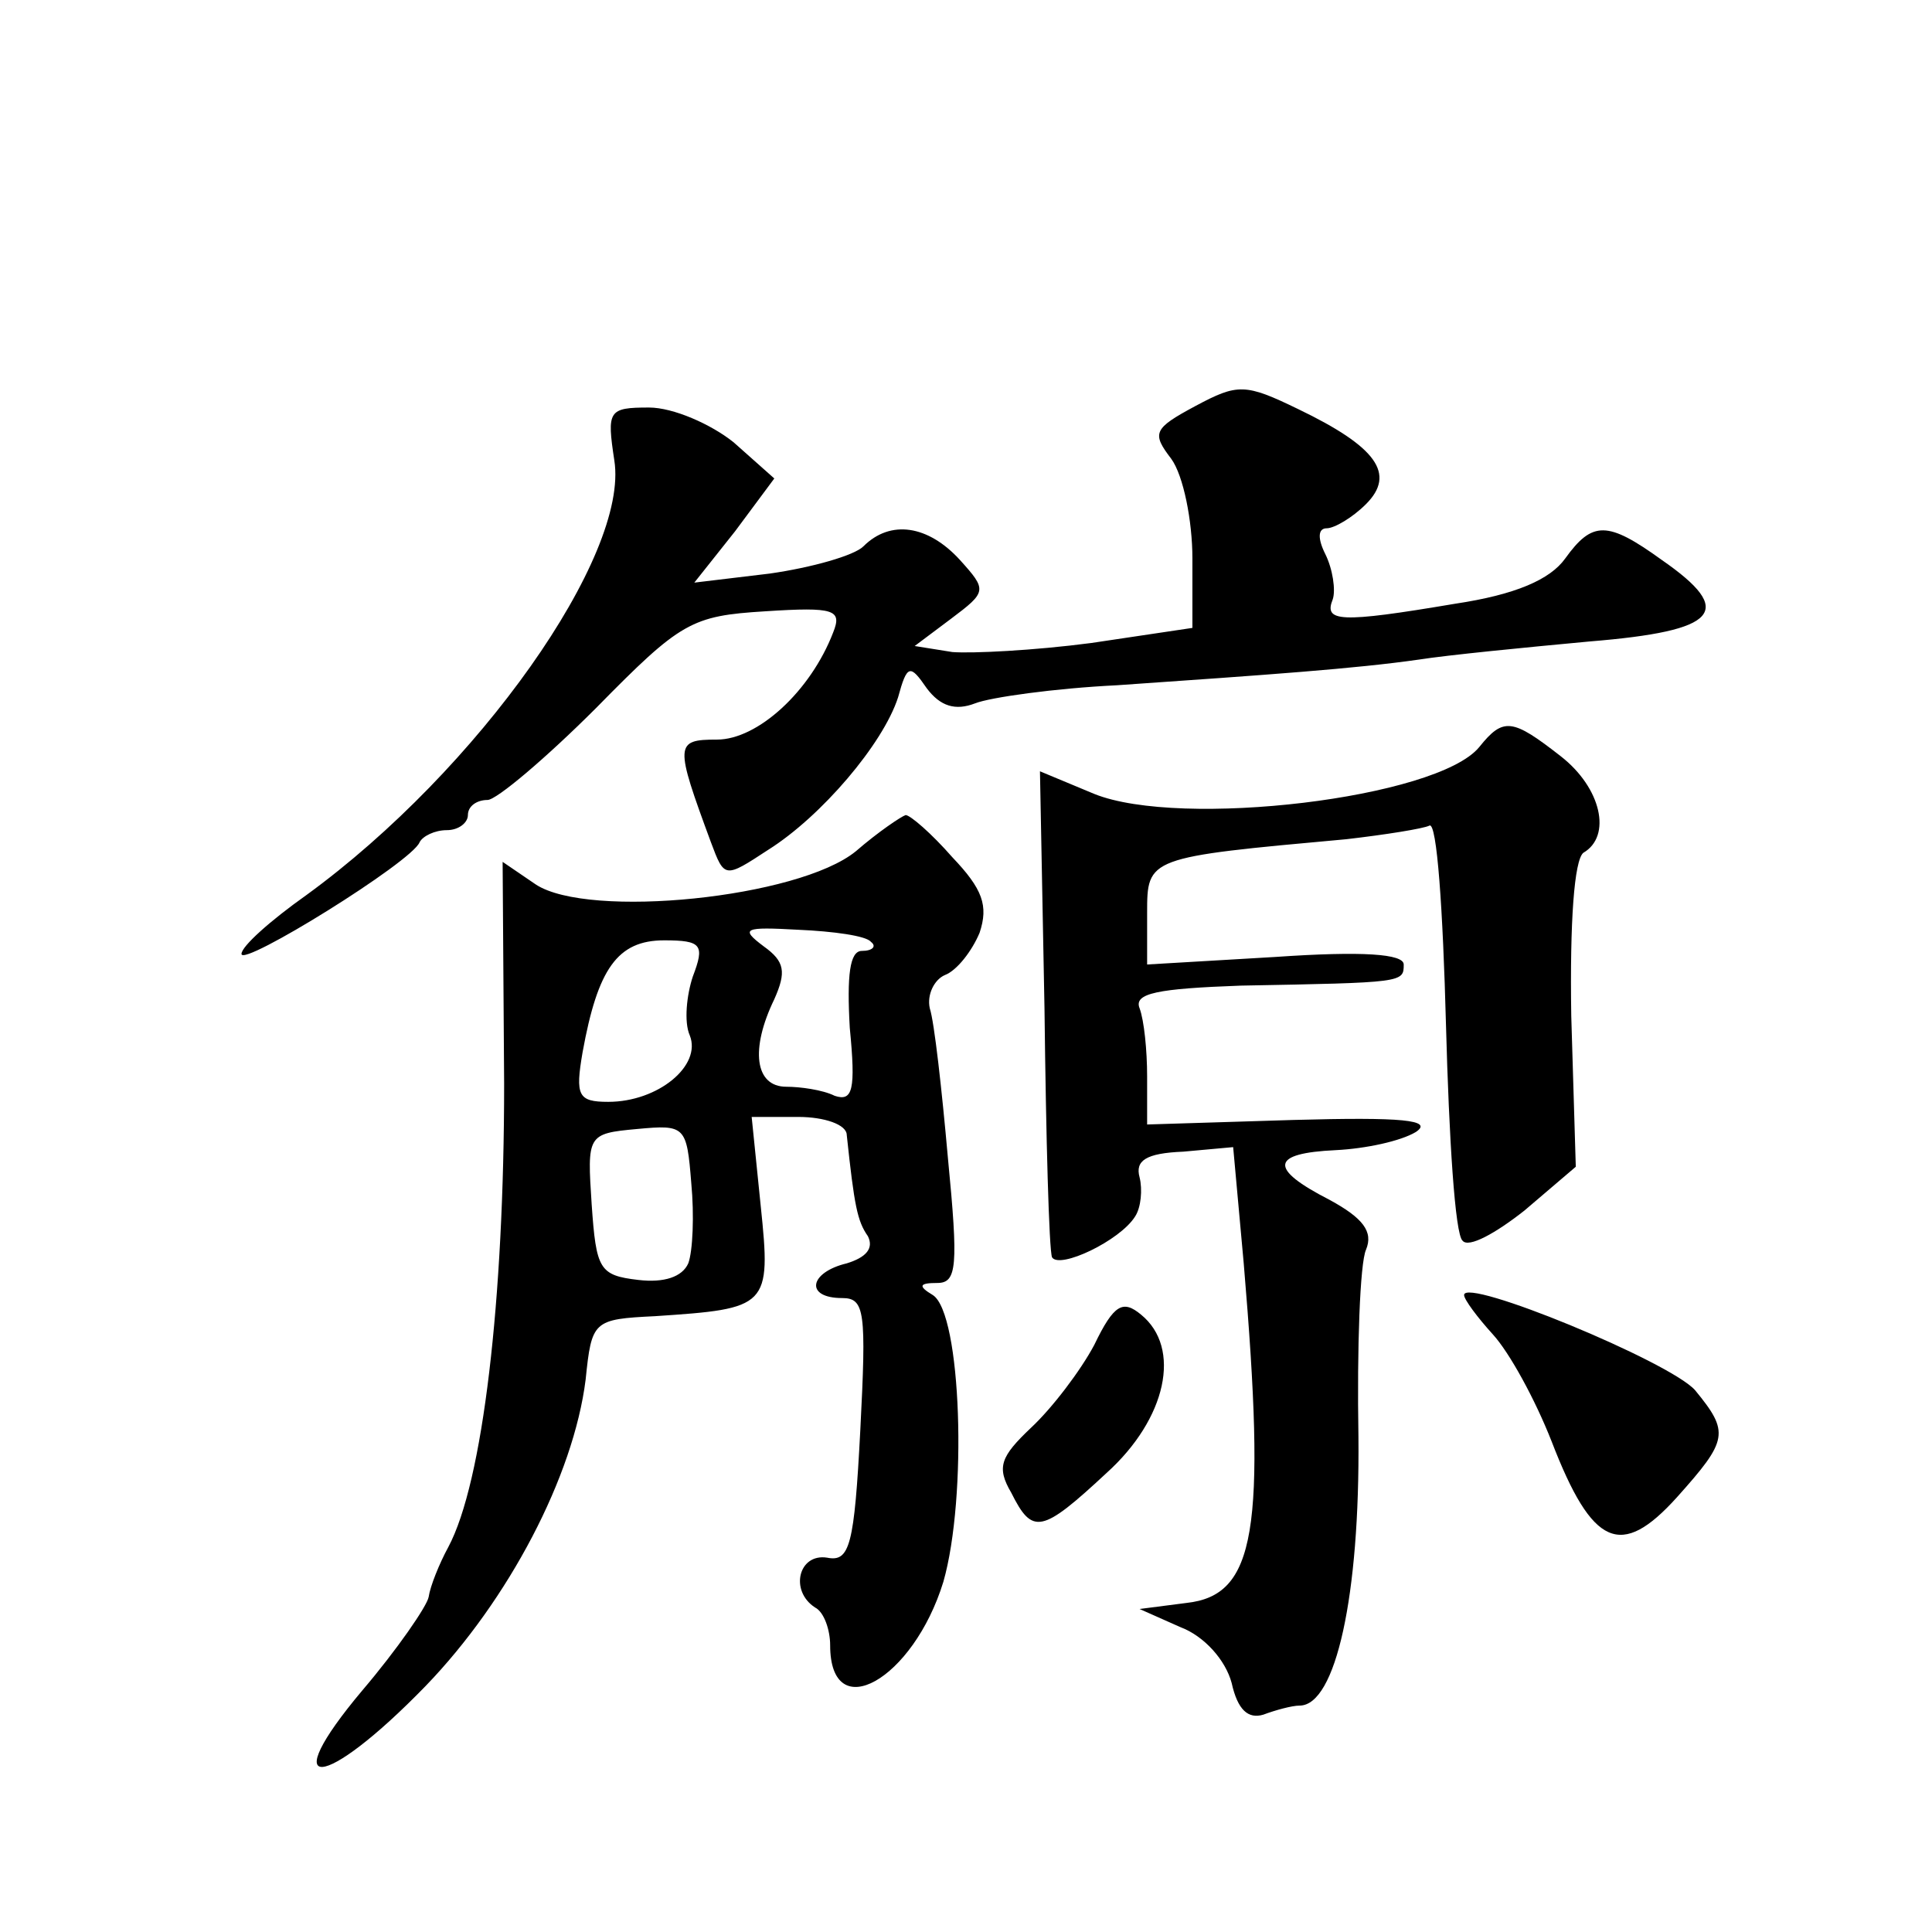
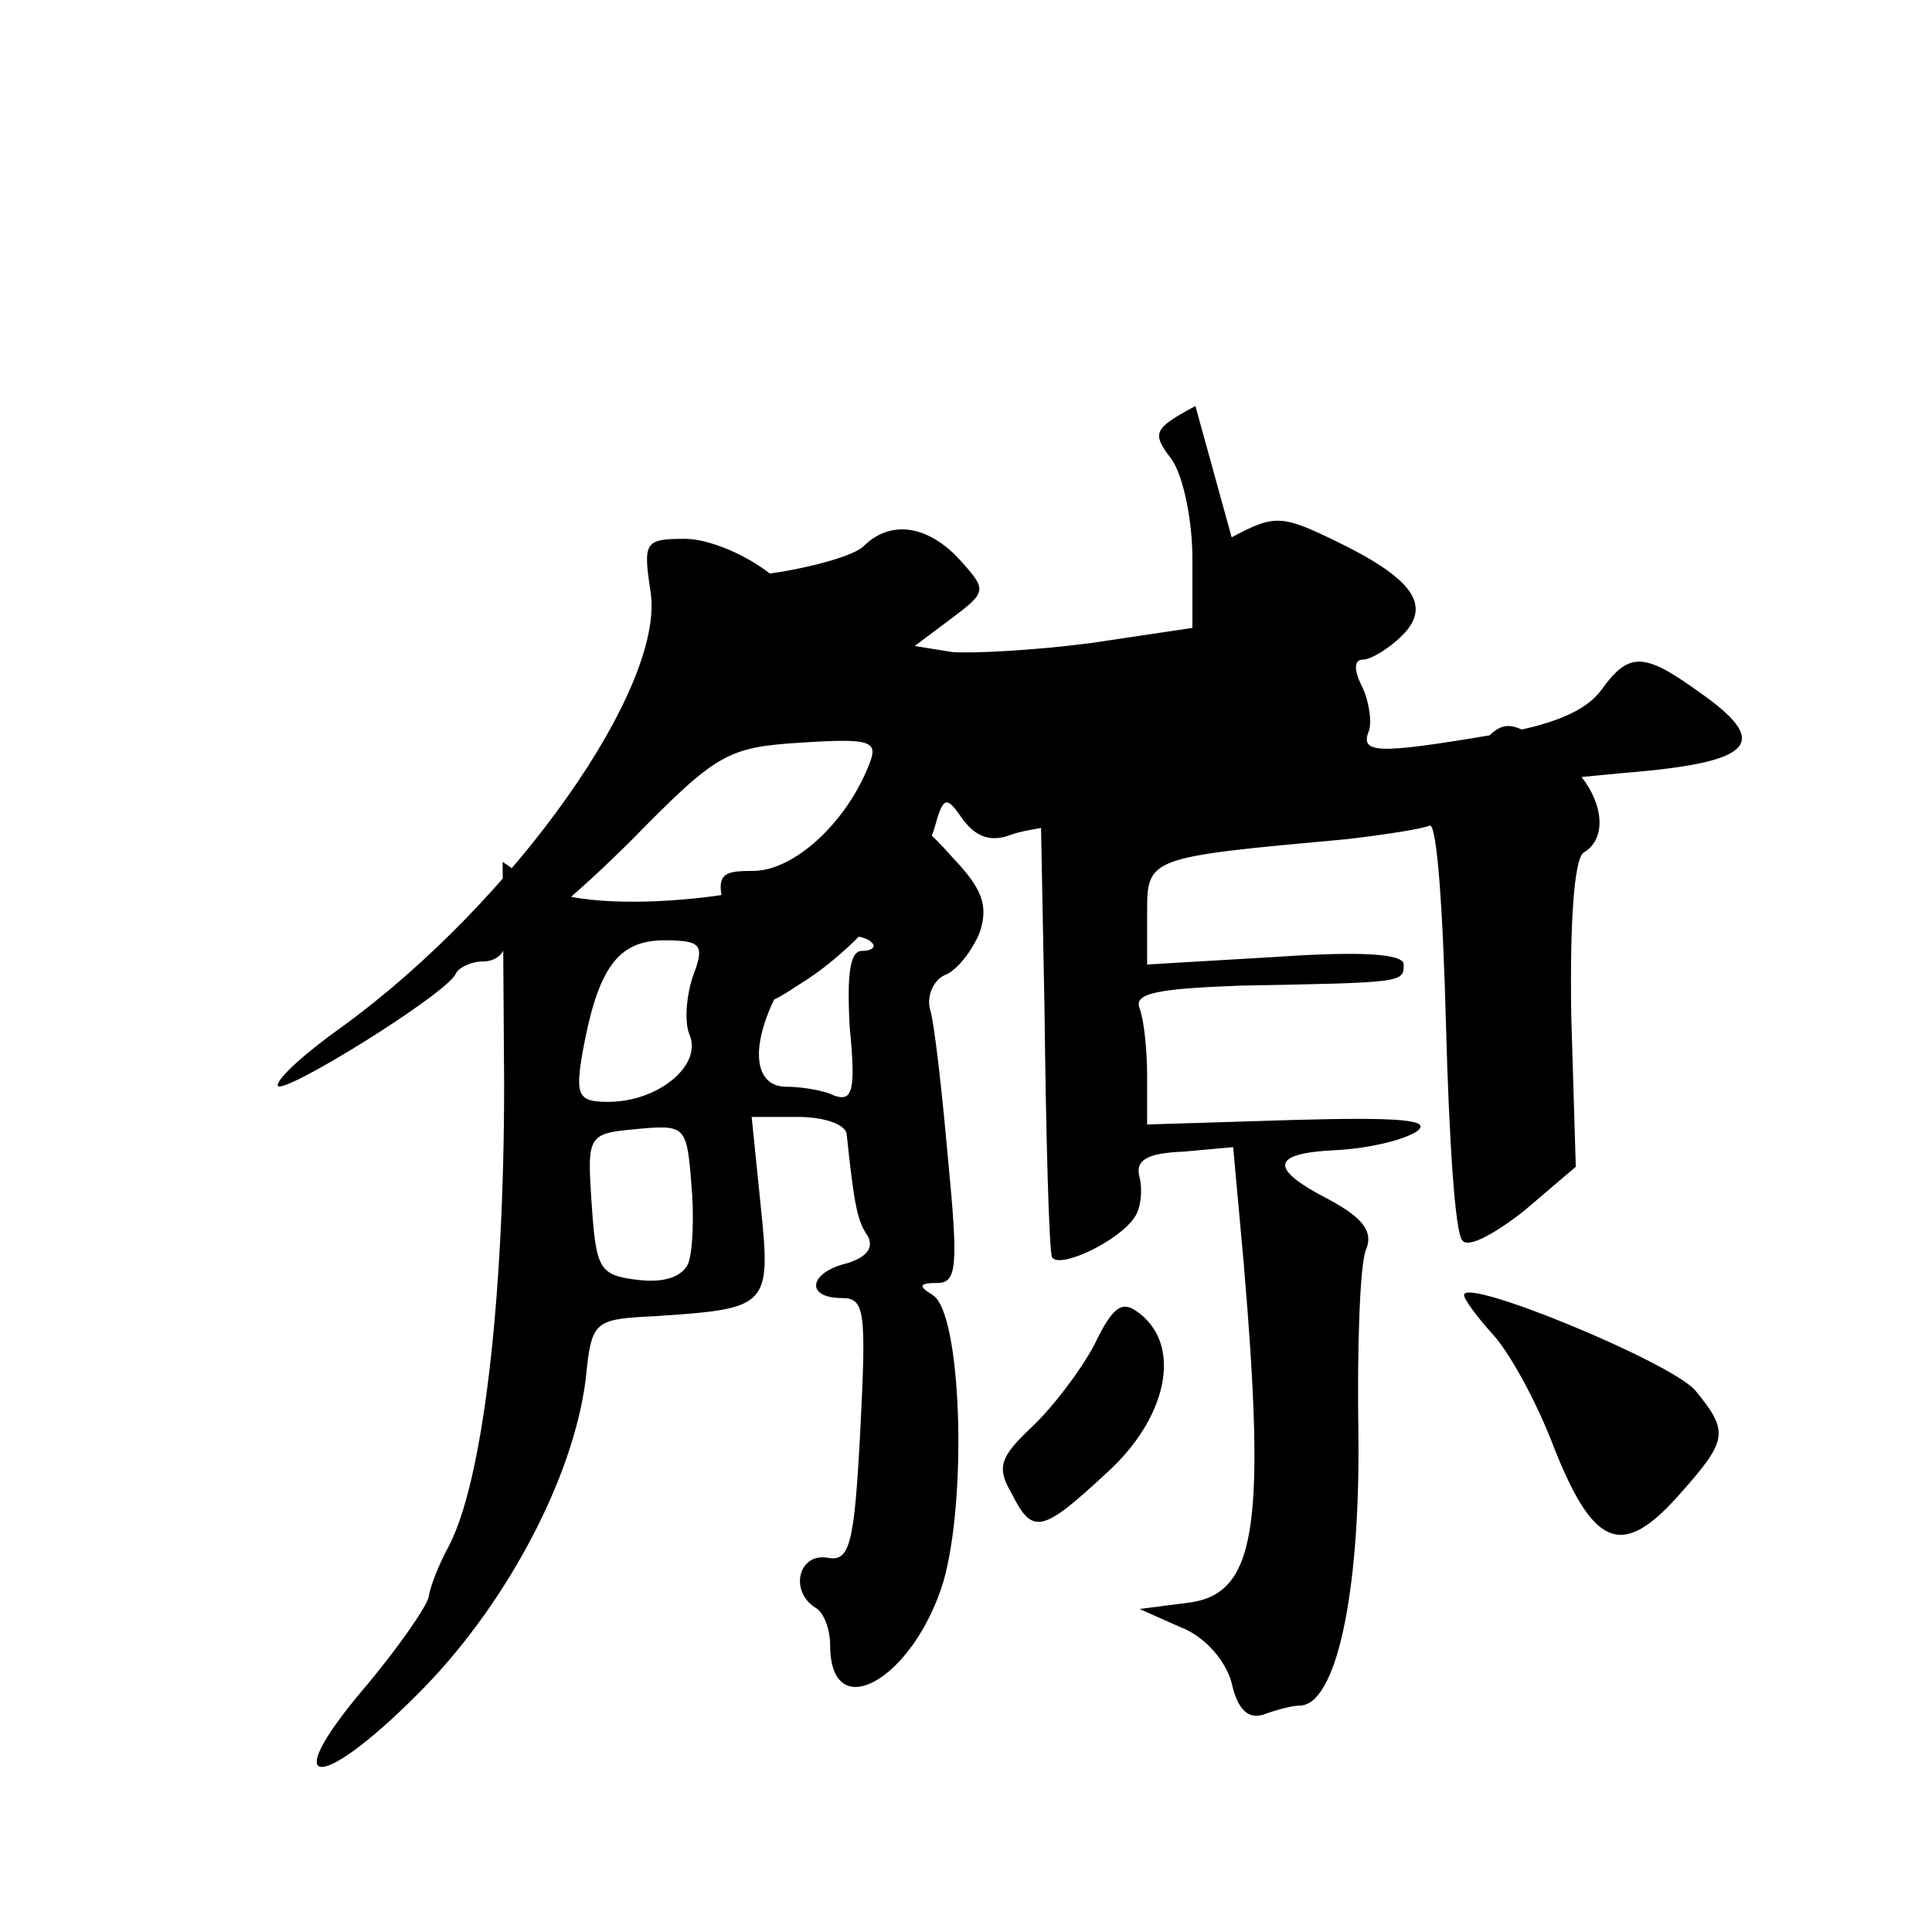
<svg xmlns="http://www.w3.org/2000/svg" version="1.0" width="128pt" height="128pt" viewBox="0 0 128 128" preserveAspectRatio="xMidYMid meet">
  <g transform="translate(0,128) scale(0.1,-0.1)" fill="#0" stroke="none">
-     <path d="M792 1011 c-28 -15 -29 -18 -16 -35 8 -11 14 -41 14 -66 l0 -46 -67 -10 c-38 -5 -79 -7 -92 -6 l-25 4 24 18 c24 18 24 19 6 39 -21 23 -46 27 -64 9 -6 -6 -34 -14 -62 -18 l-50 -6 27 34 26 35 -27 24 c-15 12 -40 23 -56 23 -27 0 -28 -2 -23 -35 10 -63 -90 -205 -204 -288 -24 -17 -43 -34 -43 -39 0 -9 113 61 118 74 2 4 10 8 18 8 8 0 14 5 14 10 0 6 6 10 13 10 6 0 39 28 72 61 56 57 63 61 112 64 46 3 51 1 45 -14 -15 -39 -50 -71 -77 -71 -28 0 -28 -3 -4 -68 9 -24 9 -24 38 -5 35 22 76 70 86 101 6 22 8 22 19 6 9 -12 19 -15 32 -10 10 4 53 10 94 12 101 7 158 11 200 17 19 3 70 8 113 12 86 7 97 20 48 54 -36 26 -46 26 -64 1 -10 -14 -33 -24 -73 -30 -77 -13 -87 -12 -81 3 2 6 0 20 -5 30 -5 10 -5 17 1 17 5 0 17 7 26 16 20 20 7 38 -45 63 -35 17 -40 17 -68 2z M980 785 c-28 -34 -198 -54 -255 -31 l-36 15 3 -157 c1 -86 3 -160 5 -165 5 -8 45 11 55 27 4 6 5 18 3 26 -3 11 4 16 29 17 l33 3 7 -77 c15 -177 8 -220 -38 -225 l-31 -4 27 -12 c16 -6 30 -22 34 -37 4 -18 11 -24 21 -21 8 3 19 6 24 6 24 0 40 73 39 178 -1 59 1 115 5 124 5 12 -2 21 -24 33 -41 21 -39 31 4 33 20 1 43 6 53 12 12 8 -9 10 -81 8 l-97 -3 0 32 c0 17 -2 37 -5 45 -4 10 12 13 67 15 108 2 108 2 108 14 0 7 -27 9 -85 5 l-85 -5 0 34 c0 37 0 37 132 49 26 3 51 7 55 9 5 3 9 -56 11 -132 2 -75 6 -139 11 -143 4 -5 22 5 41 20 l34 29 -3 100 c-1 63 2 103 8 108 19 11 12 43 -15 64 -32 25 -38 26 -54 6z M567 716 c-38 -31 -177 -45 -212 -22 l-22 15 1 -147 c0 -143 -14 -264 -37 -307 -6 -11 -12 -26 -13 -33 -1 -6 -21 -35 -44 -62 -58 -69 -26 -67 42 3 55 57 98 139 106 203 4 39 5 40 46 42 75 5 77 6 70 73 l-6 59 31 0 c17 0 32 -5 32 -12 5 -47 7 -57 14 -67 4 -8 -1 -14 -14 -18 -25 -6 -28 -23 -3 -23 15 0 16 -9 12 -87 -4 -77 -7 -88 -22 -85 -19 3 -25 -22 -8 -33 6 -3 10 -15 10 -25 0 -54 55 -23 75 42 16 56 12 178 -7 190 -10 6 -9 8 3 8 13 0 14 11 7 83 -4 45 -9 90 -12 99 -2 9 3 19 10 22 8 3 18 16 23 28 6 18 2 29 -18 50 -14 16 -28 28 -31 28 -3 -1 -18 -11 -33 -24z m10 -60 c4 -3 1 -6 -6 -6 -8 0 -10 -16 -8 -51 4 -41 2 -49 -10 -45 -8 4 -23 6 -32 6 -21 0 -24 25 -8 58 8 18 7 25 -7 35 -16 12 -13 13 23 11 23 -1 45 -4 48 -8z m-118 -23 c-4 -12 -6 -30 -2 -39 8 -20 -21 -44 -54 -44 -20 0 -22 4 -17 33 10 55 23 74 54 74 25 0 27 -3 19 -24z m-3 -190 c-4 -9 -16 -13 -33 -11 -26 3 -28 7 -31 50 -3 46 -3 47 30 50 32 3 33 2 36 -36 2 -21 1 -45 -2 -53z M970 422 c0 -3 9 -15 19 -26 11 -12 28 -43 39 -71 27 -70 46 -78 83 -37 34 38 35 43 12 71 -17 19 -153 75 -153 63z M725 389 c-9 -17 -28 -42 -42 -55 -20 -19 -23 -26 -13 -43 14 -28 20 -27 63 13 40 36 50 83 23 105 -12 10 -18 7 -31 -20z" />
+     <path d="M792 1011 c-28 -15 -29 -18 -16 -35 8 -11 14 -41 14 -66 l0 -46 -67 -10 c-38 -5 -79 -7 -92 -6 l-25 4 24 18 c24 18 24 19 6 39 -21 23 -46 27 -64 9 -6 -6 -34 -14 -62 -18 c-15 12 -40 23 -56 23 -27 0 -28 -2 -23 -35 10 -63 -90 -205 -204 -288 -24 -17 -43 -34 -43 -39 0 -9 113 61 118 74 2 4 10 8 18 8 8 0 14 5 14 10 0 6 6 10 13 10 6 0 39 28 72 61 56 57 63 61 112 64 46 3 51 1 45 -14 -15 -39 -50 -71 -77 -71 -28 0 -28 -3 -4 -68 9 -24 9 -24 38 -5 35 22 76 70 86 101 6 22 8 22 19 6 9 -12 19 -15 32 -10 10 4 53 10 94 12 101 7 158 11 200 17 19 3 70 8 113 12 86 7 97 20 48 54 -36 26 -46 26 -64 1 -10 -14 -33 -24 -73 -30 -77 -13 -87 -12 -81 3 2 6 0 20 -5 30 -5 10 -5 17 1 17 5 0 17 7 26 16 20 20 7 38 -45 63 -35 17 -40 17 -68 2z M980 785 c-28 -34 -198 -54 -255 -31 l-36 15 3 -157 c1 -86 3 -160 5 -165 5 -8 45 11 55 27 4 6 5 18 3 26 -3 11 4 16 29 17 l33 3 7 -77 c15 -177 8 -220 -38 -225 l-31 -4 27 -12 c16 -6 30 -22 34 -37 4 -18 11 -24 21 -21 8 3 19 6 24 6 24 0 40 73 39 178 -1 59 1 115 5 124 5 12 -2 21 -24 33 -41 21 -39 31 4 33 20 1 43 6 53 12 12 8 -9 10 -81 8 l-97 -3 0 32 c0 17 -2 37 -5 45 -4 10 12 13 67 15 108 2 108 2 108 14 0 7 -27 9 -85 5 l-85 -5 0 34 c0 37 0 37 132 49 26 3 51 7 55 9 5 3 9 -56 11 -132 2 -75 6 -139 11 -143 4 -5 22 5 41 20 l34 29 -3 100 c-1 63 2 103 8 108 19 11 12 43 -15 64 -32 25 -38 26 -54 6z M567 716 c-38 -31 -177 -45 -212 -22 l-22 15 1 -147 c0 -143 -14 -264 -37 -307 -6 -11 -12 -26 -13 -33 -1 -6 -21 -35 -44 -62 -58 -69 -26 -67 42 3 55 57 98 139 106 203 4 39 5 40 46 42 75 5 77 6 70 73 l-6 59 31 0 c17 0 32 -5 32 -12 5 -47 7 -57 14 -67 4 -8 -1 -14 -14 -18 -25 -6 -28 -23 -3 -23 15 0 16 -9 12 -87 -4 -77 -7 -88 -22 -85 -19 3 -25 -22 -8 -33 6 -3 10 -15 10 -25 0 -54 55 -23 75 42 16 56 12 178 -7 190 -10 6 -9 8 3 8 13 0 14 11 7 83 -4 45 -9 90 -12 99 -2 9 3 19 10 22 8 3 18 16 23 28 6 18 2 29 -18 50 -14 16 -28 28 -31 28 -3 -1 -18 -11 -33 -24z m10 -60 c4 -3 1 -6 -6 -6 -8 0 -10 -16 -8 -51 4 -41 2 -49 -10 -45 -8 4 -23 6 -32 6 -21 0 -24 25 -8 58 8 18 7 25 -7 35 -16 12 -13 13 23 11 23 -1 45 -4 48 -8z m-118 -23 c-4 -12 -6 -30 -2 -39 8 -20 -21 -44 -54 -44 -20 0 -22 4 -17 33 10 55 23 74 54 74 25 0 27 -3 19 -24z m-3 -190 c-4 -9 -16 -13 -33 -11 -26 3 -28 7 -31 50 -3 46 -3 47 30 50 32 3 33 2 36 -36 2 -21 1 -45 -2 -53z M970 422 c0 -3 9 -15 19 -26 11 -12 28 -43 39 -71 27 -70 46 -78 83 -37 34 38 35 43 12 71 -17 19 -153 75 -153 63z M725 389 c-9 -17 -28 -42 -42 -55 -20 -19 -23 -26 -13 -43 14 -28 20 -27 63 13 40 36 50 83 23 105 -12 10 -18 7 -31 -20z" />
  </g>
</svg>